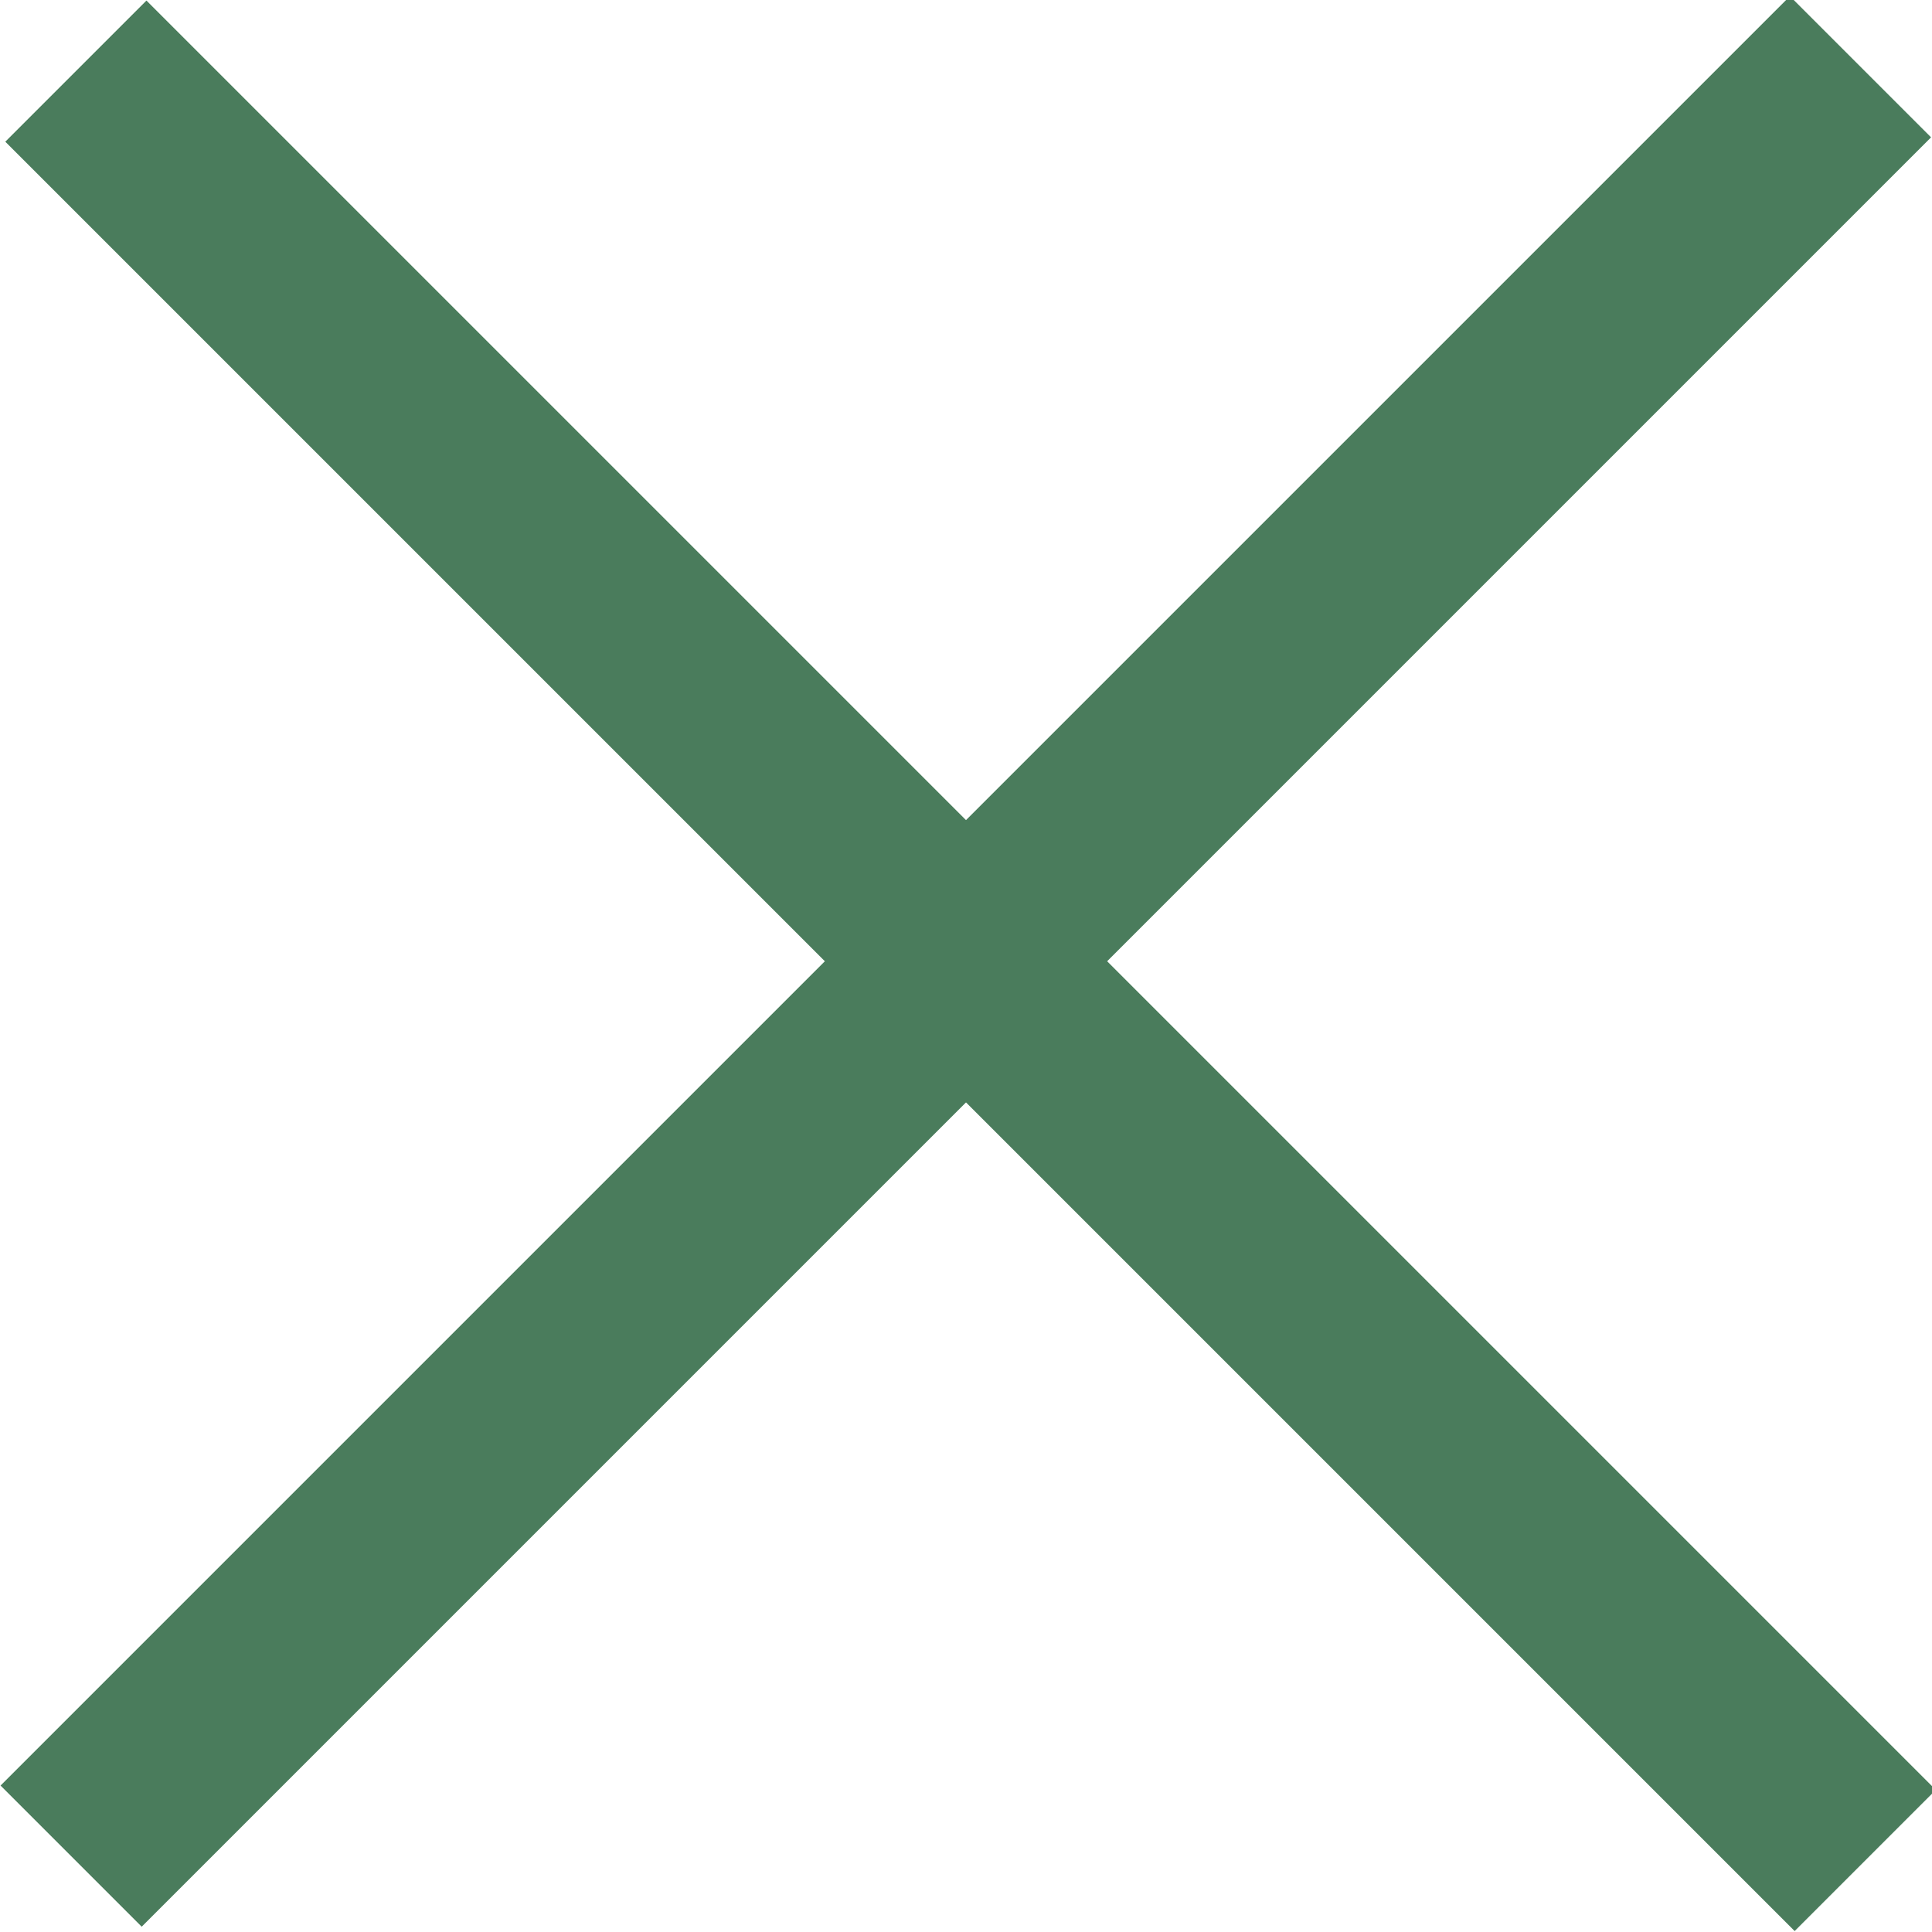
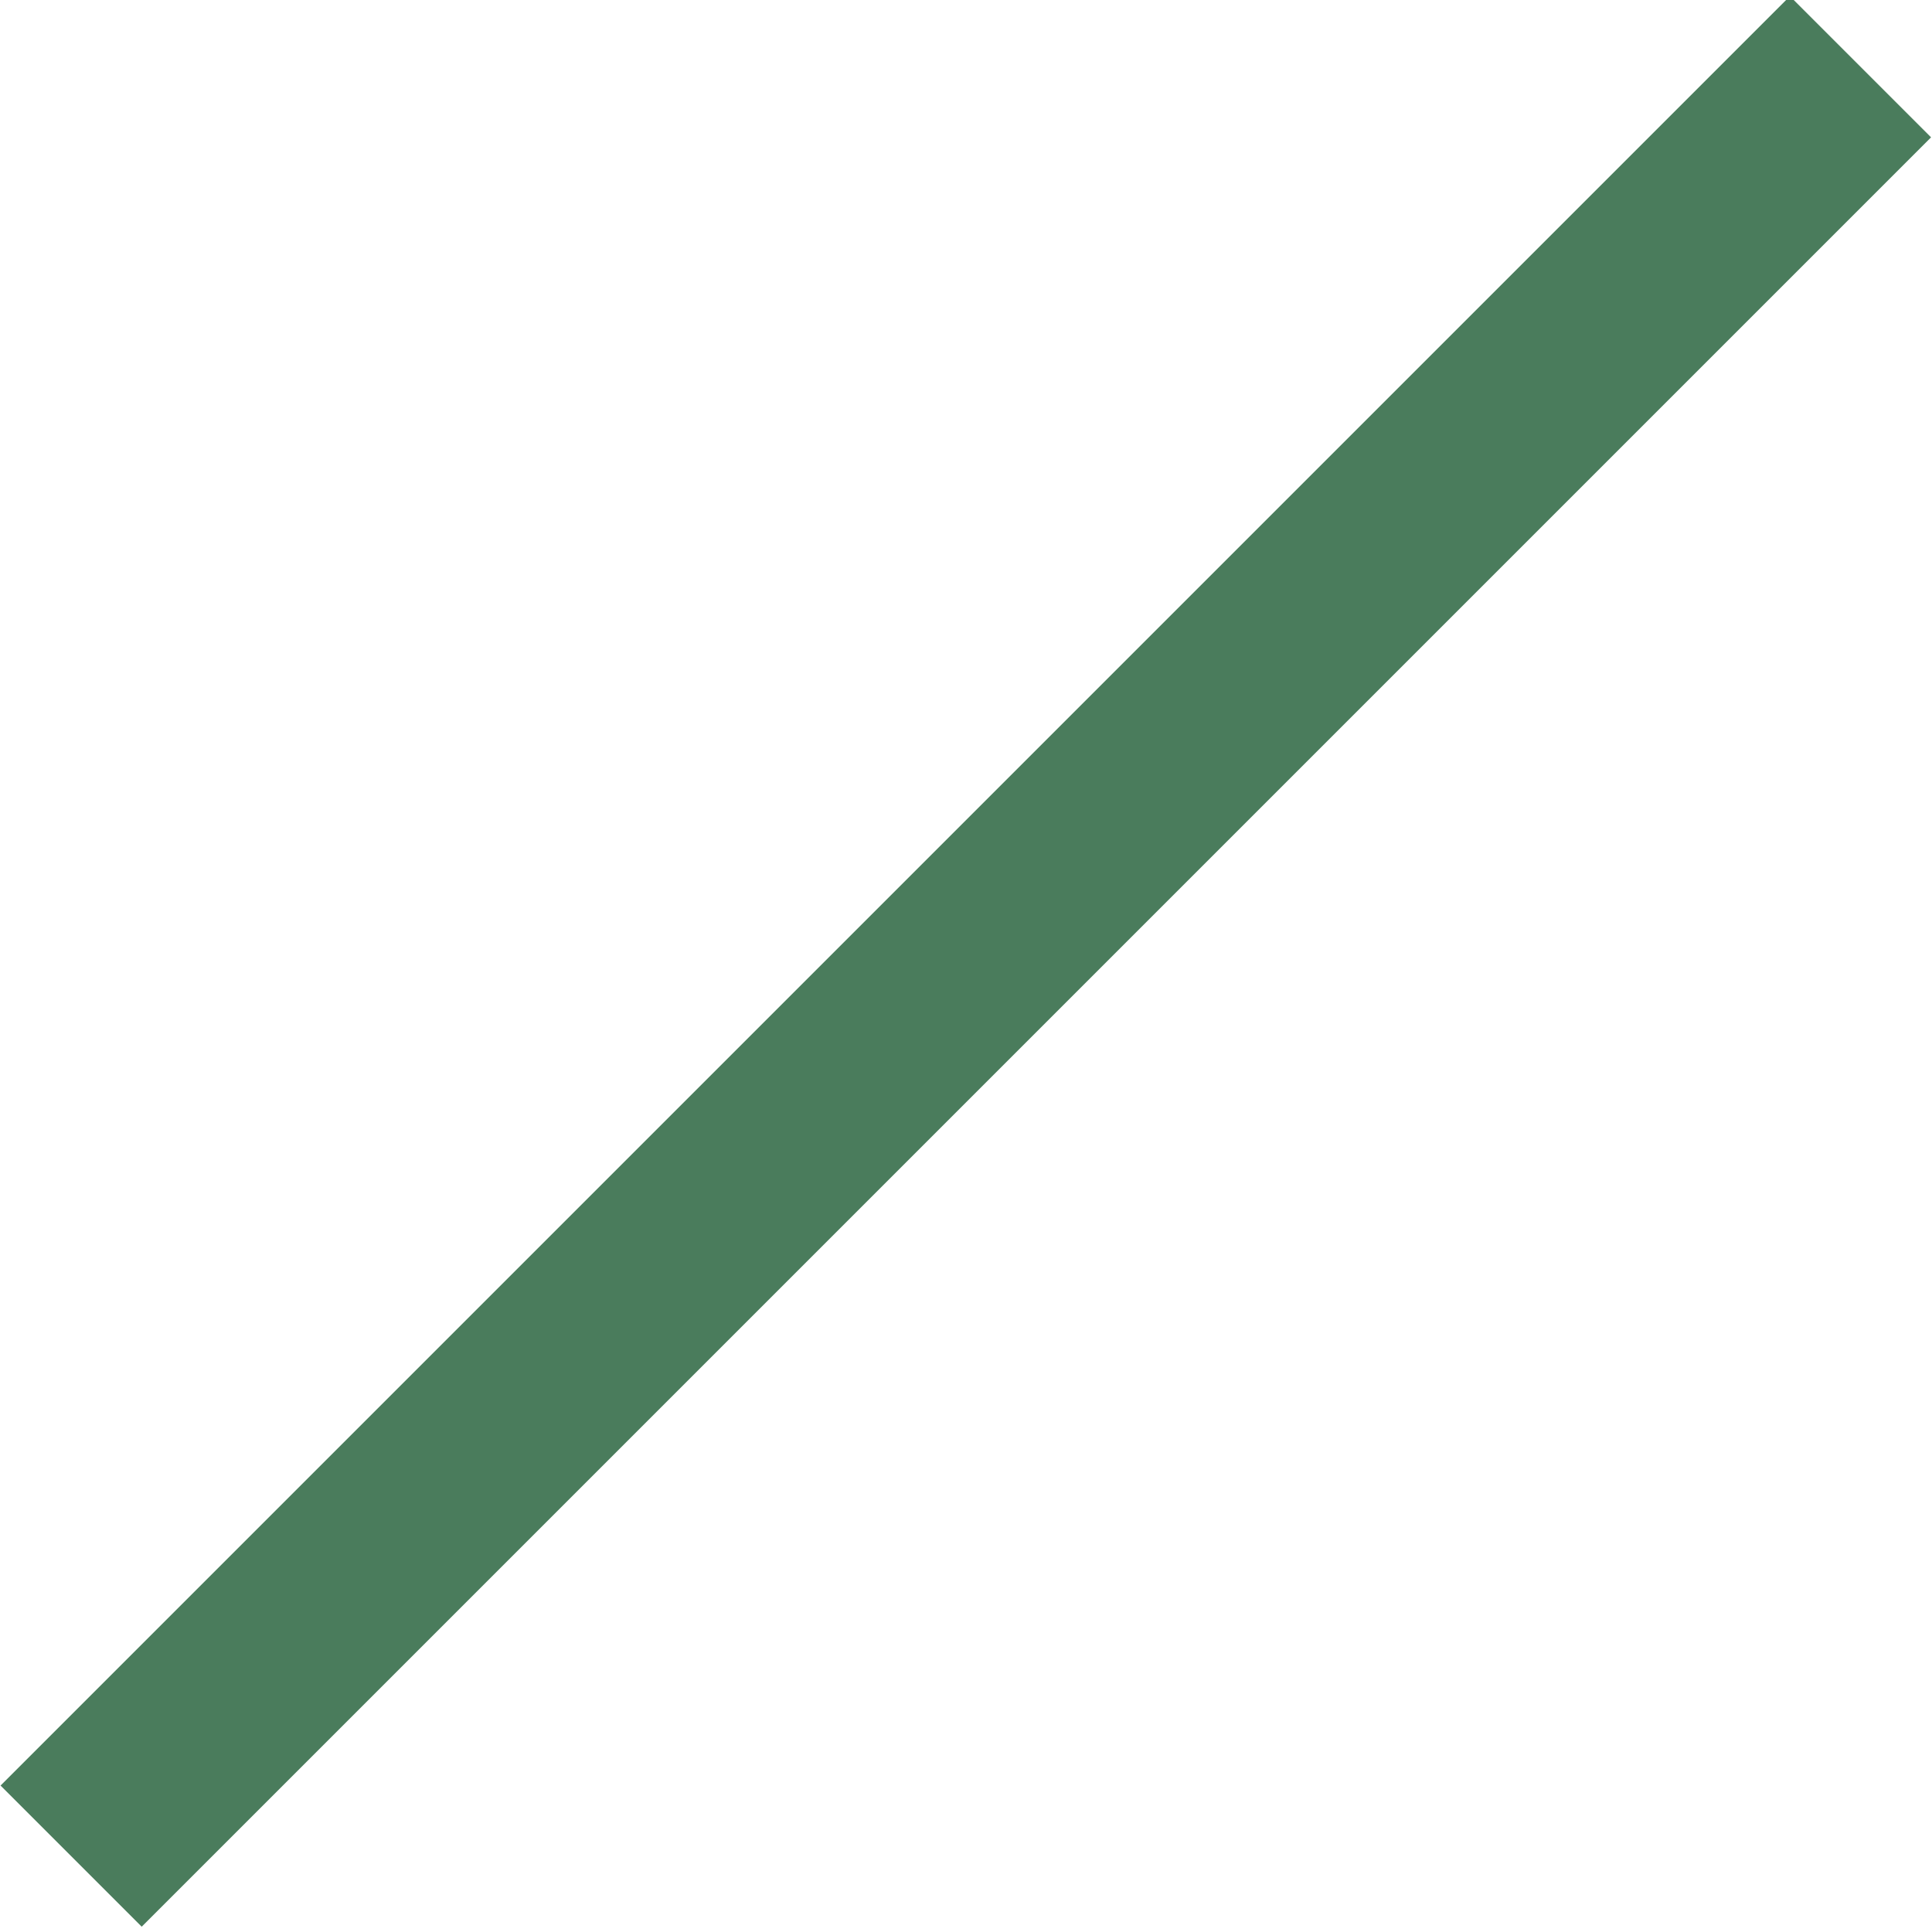
<svg xmlns="http://www.w3.org/2000/svg" version="1.1" id="レイヤー_1" x="0px" y="0px" viewBox="0 0 30 30" style="enable-background:new 0 0 30 30;" xml:space="preserve">
  <style type="text/css">
	.st0{fill:#4A7C5C;}
</style>
  <g>
-     <rect x="-4.6" y="13.4" transform="matrix(0.707 0.707 -0.707 0.707 15 -6.213)" class="st0" width="39.3" height="3.1" />
    <rect x="-4.6" y="13.4" transform="matrix(0.707 -0.707 0.707 0.707 -6.213 15)" class="st0" width="39.3" height="3.1" />
  </g>
</svg>